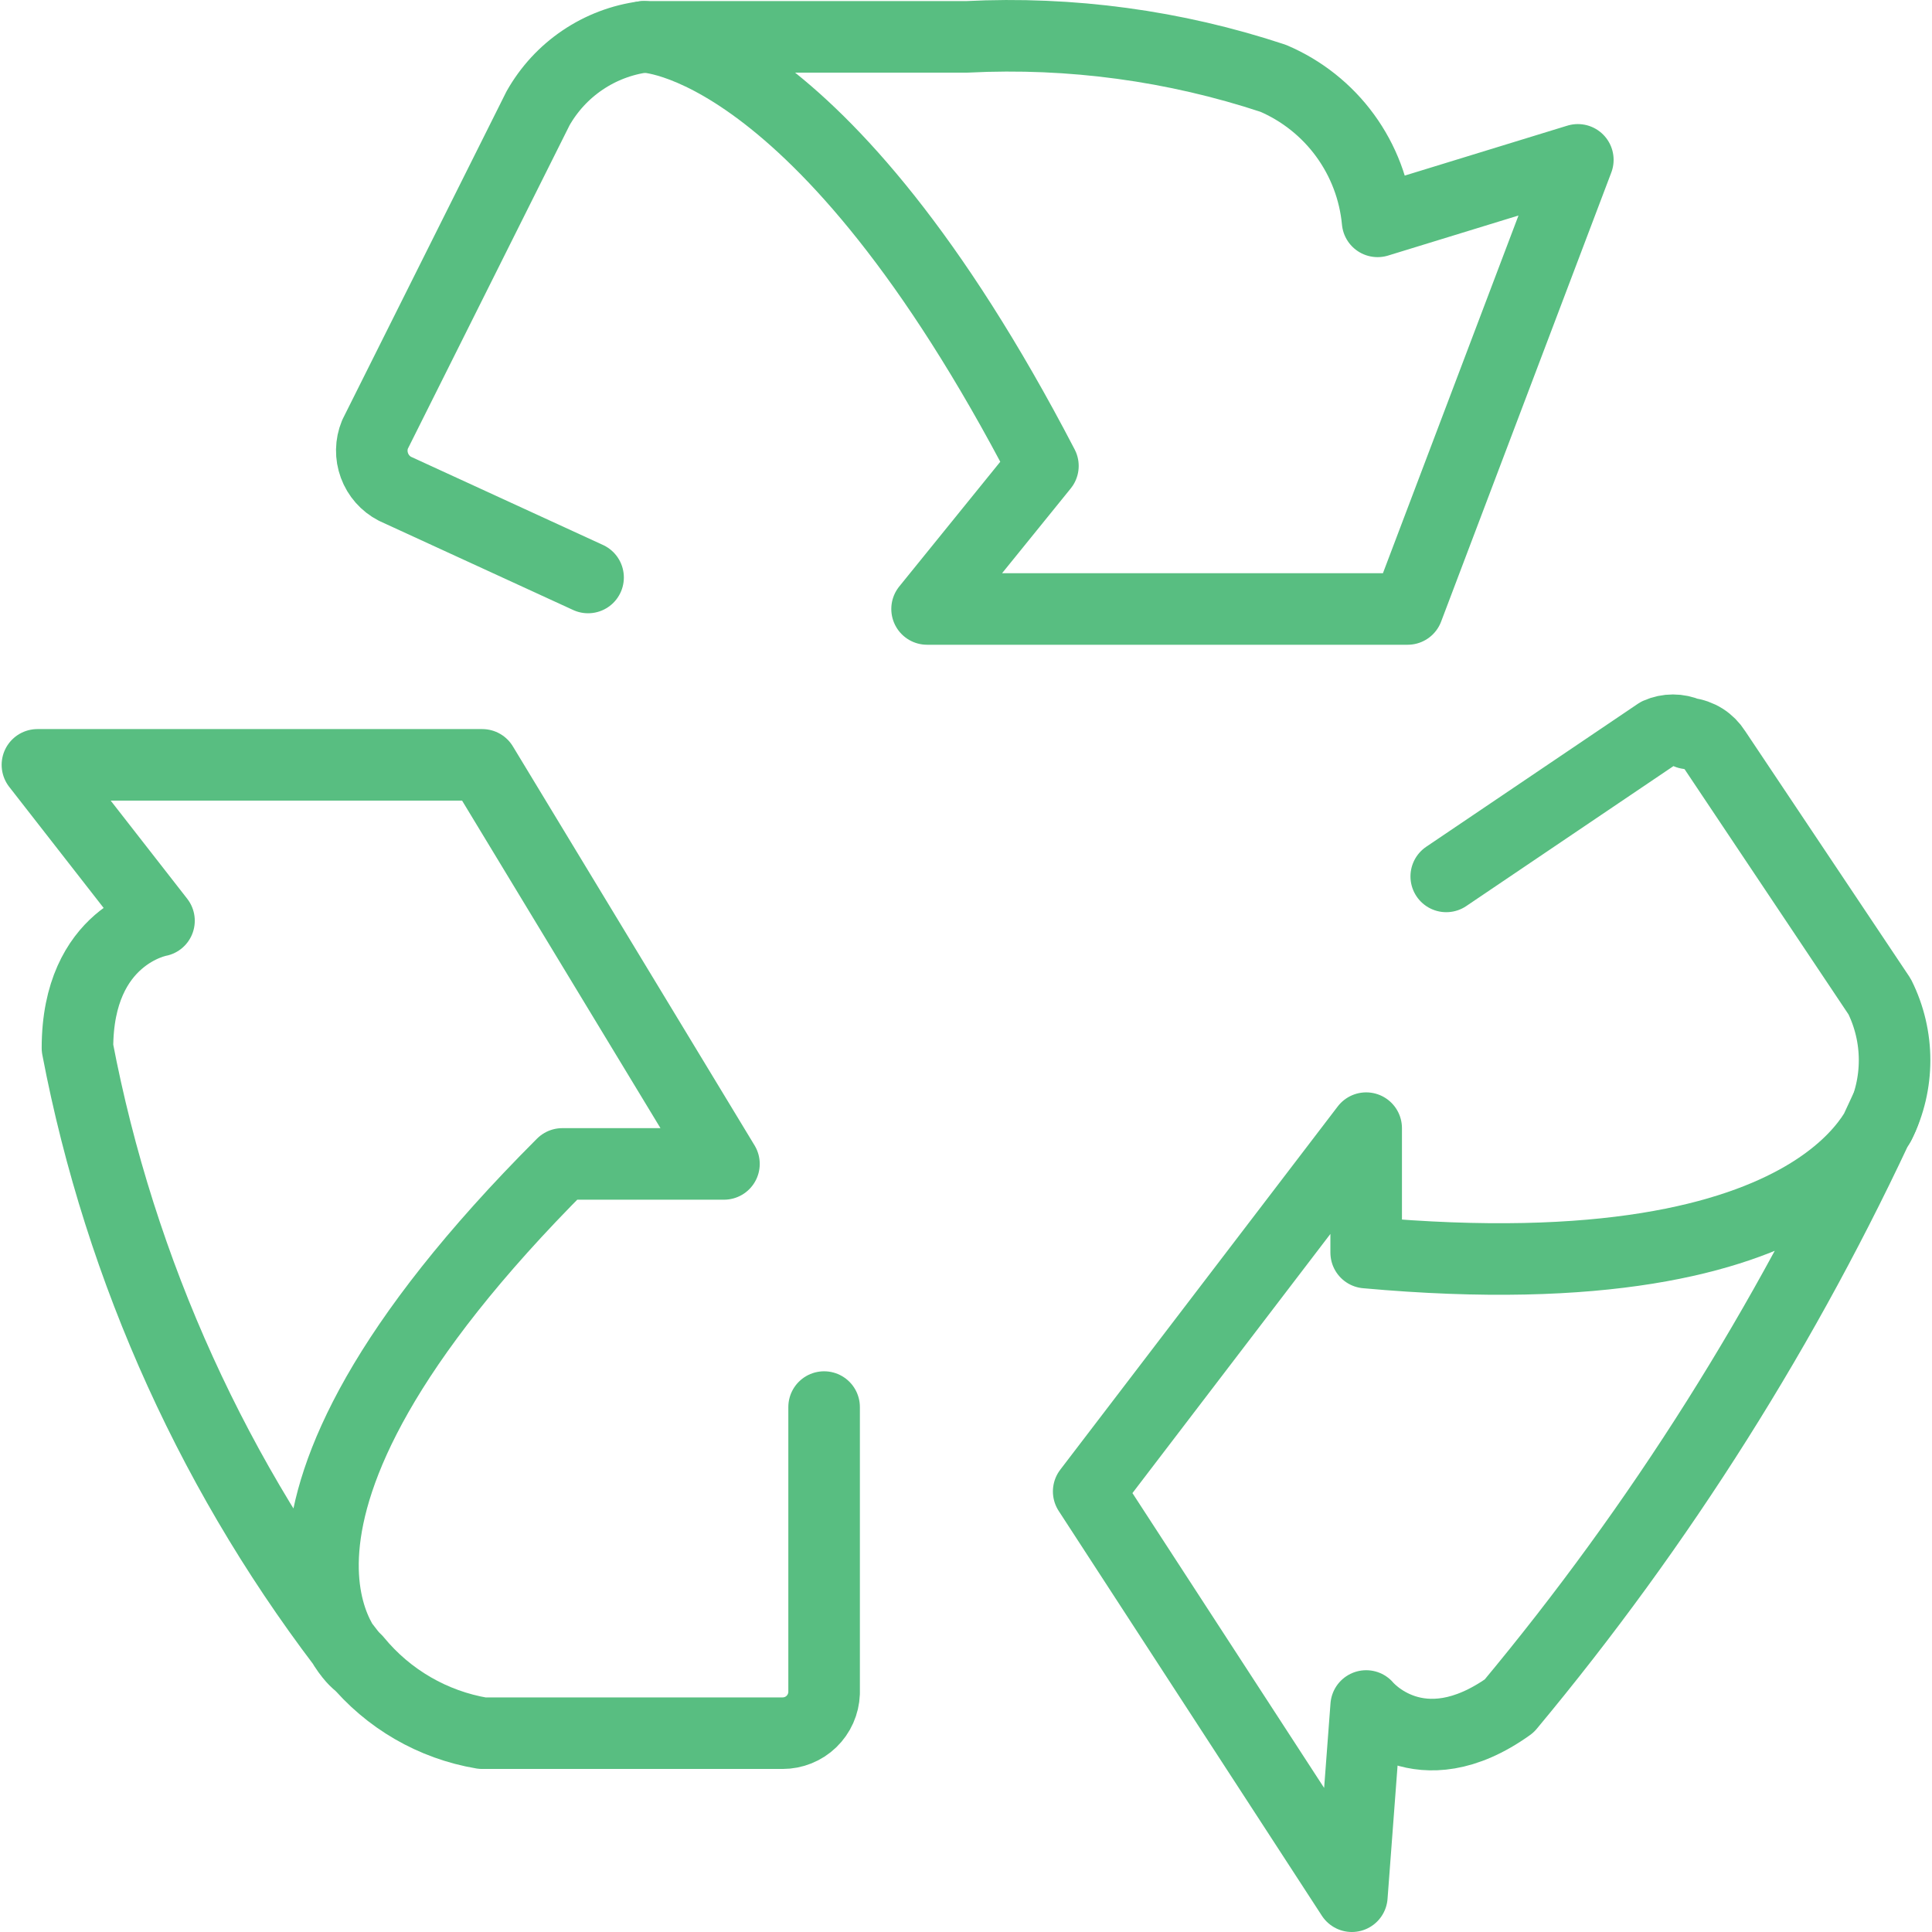
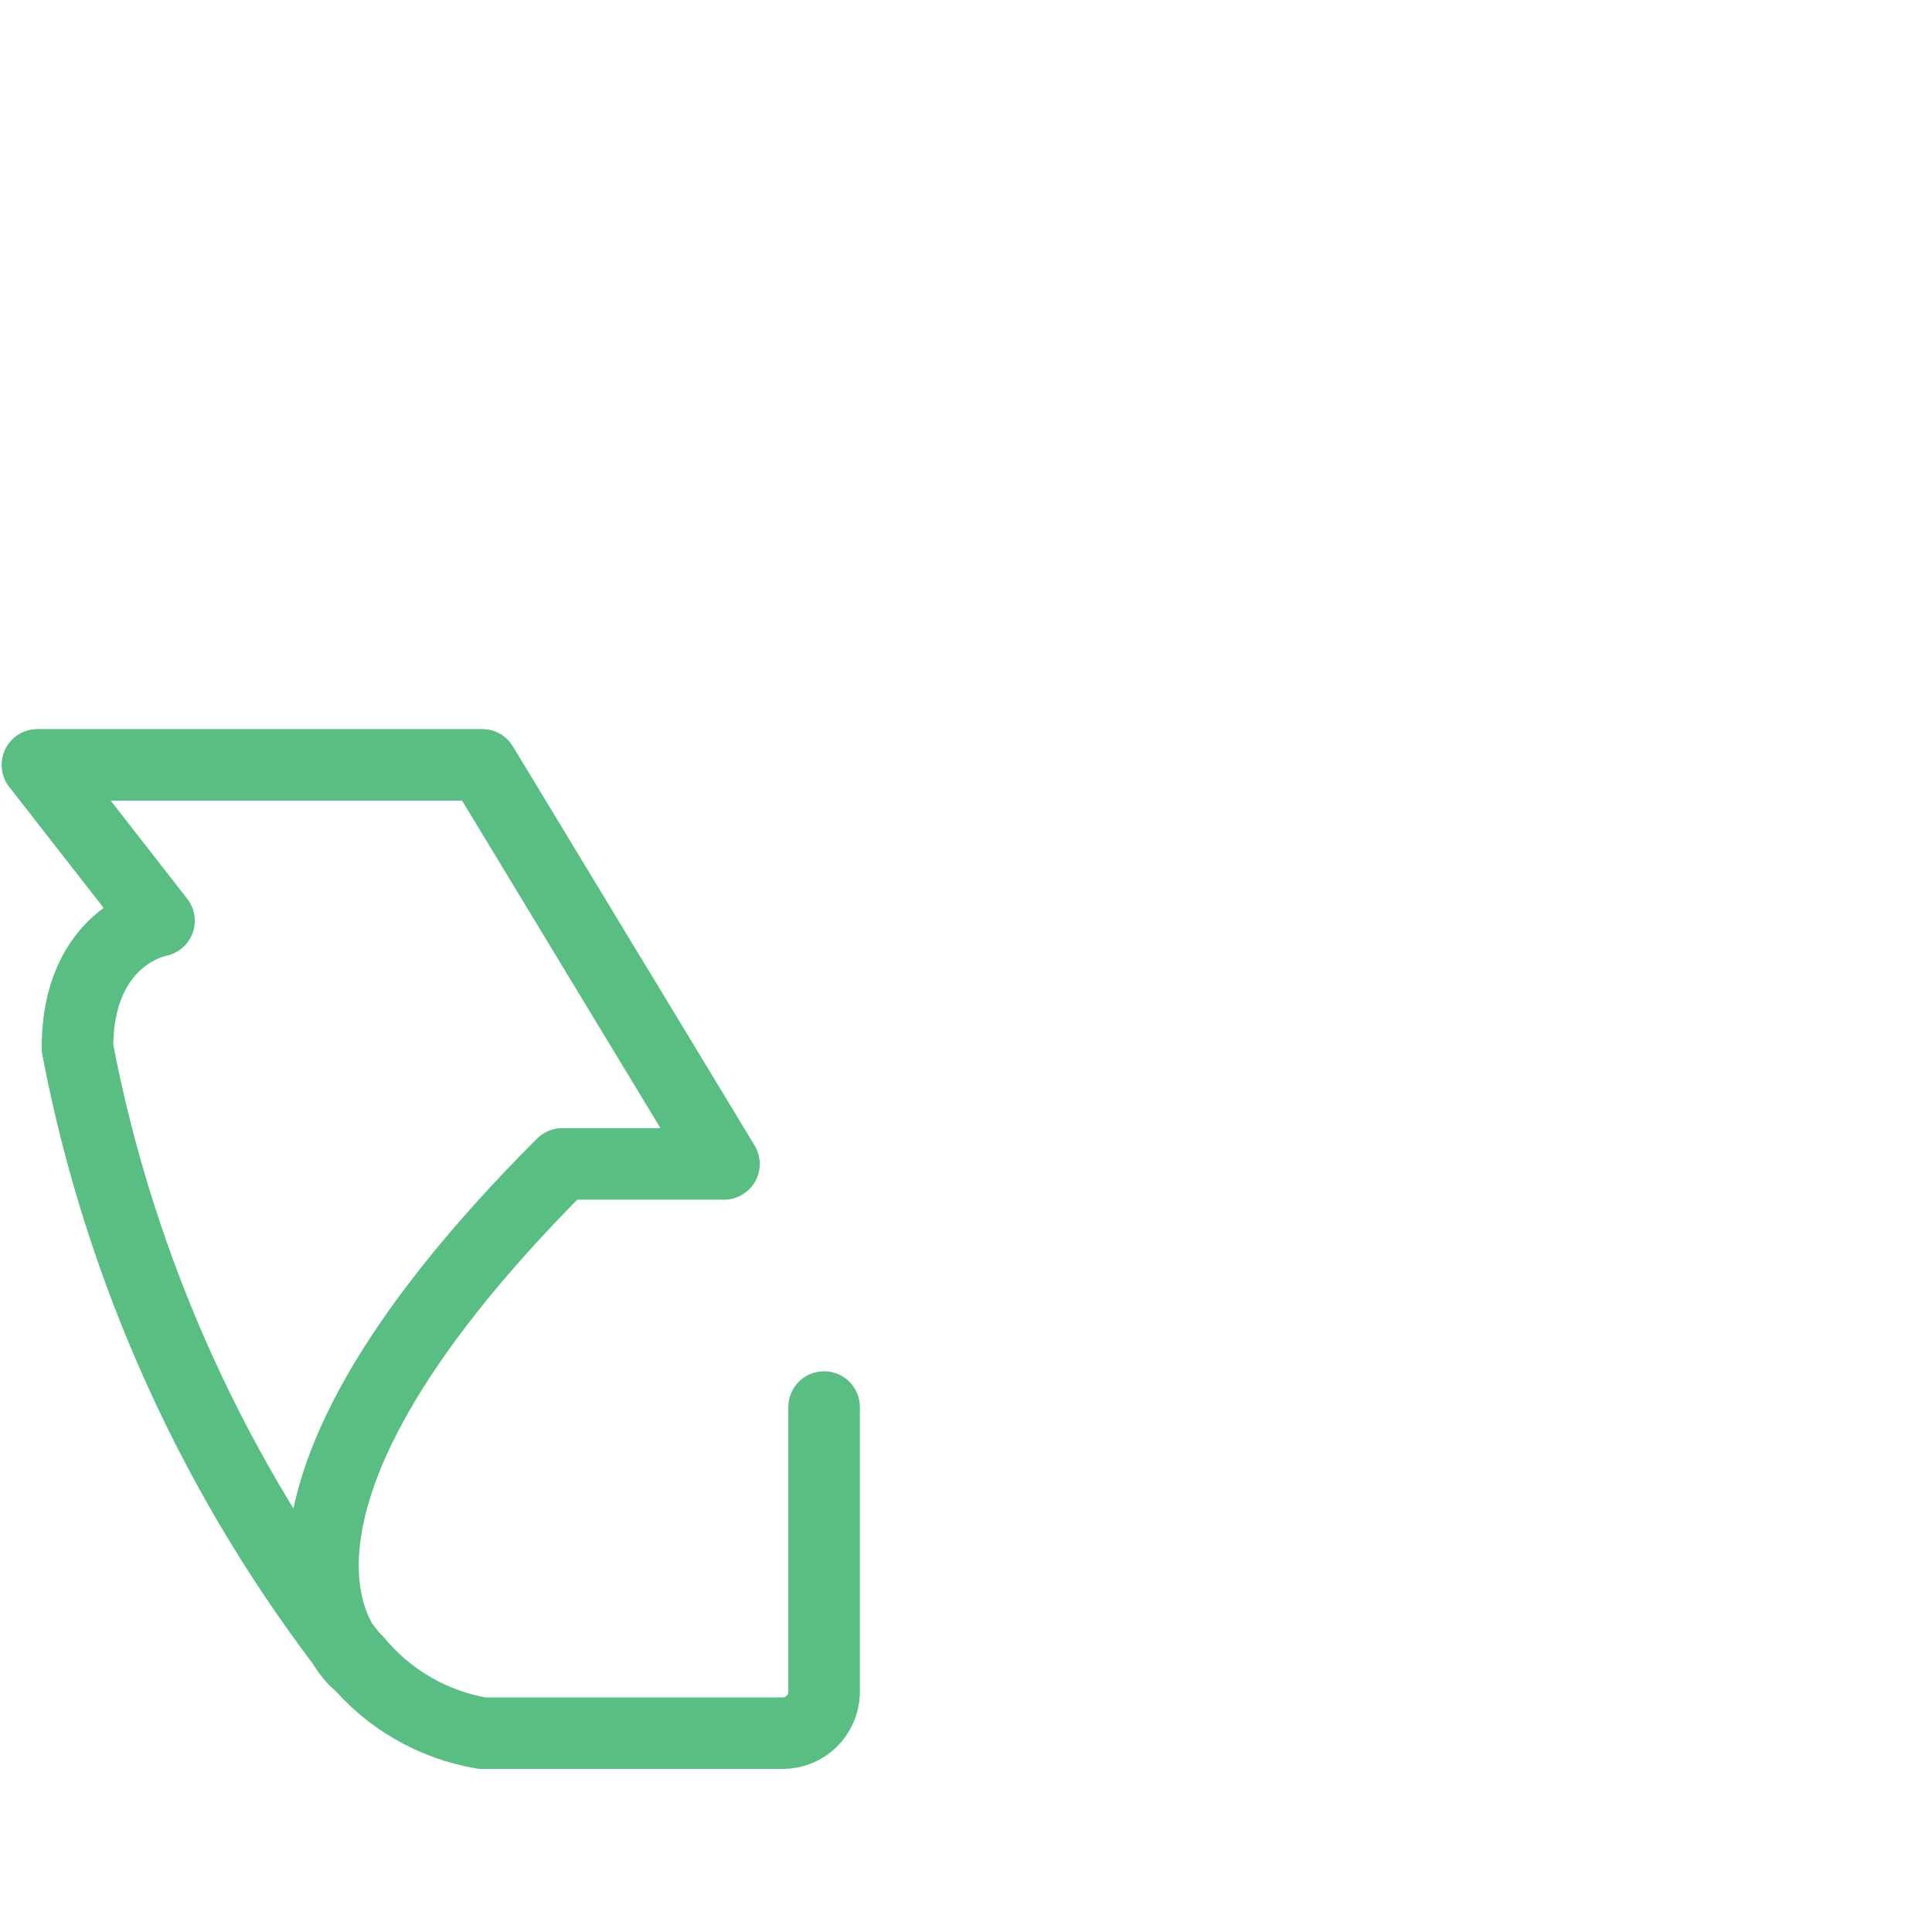
<svg xmlns="http://www.w3.org/2000/svg" width="54" height="54" viewBox="0 0 54 54" fill="none">
  <path d="M23.034 39.328V47.324C23.023 47.624 22.896 47.909 22.68 48.118C22.464 48.327 22.175 48.443 21.874 48.443H13.479C12.099 48.211 10.849 47.486 9.961 46.404" stroke="#58BE81" stroke-width="2" stroke-linecap="round" stroke-linejoin="round" />
  <path d="M9.961 46.444C9.961 46.444 5.603 42.646 15.717 32.532H20.235L13.479 21.378H1.046L4.444 25.735C4.444 25.735 2.165 26.135 2.165 29.293C3.36 35.55 6.033 41.43 9.961 46.444Z" stroke="#58BE81" stroke-width="2" stroke-linecap="round" stroke-linejoin="round" />
-   <path d="M40.423 24.496L46.34 20.499C46.472 20.44 46.615 20.41 46.76 20.41C46.904 20.41 47.047 20.44 47.18 20.499C47.334 20.517 47.482 20.569 47.614 20.652C47.745 20.735 47.856 20.847 47.939 20.978L52.536 27.855C52.811 28.407 52.954 29.016 52.954 29.634C52.954 30.251 52.811 30.86 52.536 31.412" stroke="#58BE81" stroke-width="2" stroke-linecap="round" stroke-linejoin="round" />
-   <path d="M52.696 31.013C52.696 31.013 51.417 36.21 38.185 35.01V31.532L30.429 41.686L37.785 53L38.185 47.683C38.185 47.683 39.664 49.482 42.182 47.683C46.406 42.614 49.942 37.008 52.696 31.013Z" stroke="#58BE81" stroke-width="2" stroke-linecap="round" stroke-linejoin="round" />
-   <path d="M16.437 16.141L11.04 13.662C10.774 13.525 10.569 13.292 10.466 13.011C10.362 12.73 10.367 12.42 10.481 12.143L15.038 3.028C15.343 2.489 15.768 2.027 16.282 1.68C16.795 1.333 17.382 1.11 17.996 1.029" stroke="#58BE81" stroke-width="2" stroke-linecap="round" stroke-linejoin="round" />
-   <path d="M17.996 1.03C17.996 1.03 22.913 1.03 29.15 13.023L25.912 17.021H39.344L44.101 4.468L38.504 6.187C38.423 5.319 38.109 4.49 37.595 3.786C37.082 3.083 36.387 2.531 35.586 2.189C32.831 1.277 29.93 0.884 27.031 1.03H17.996Z" stroke="#58BE81" stroke-width="2" stroke-linecap="round" stroke-linejoin="round" />
</svg>